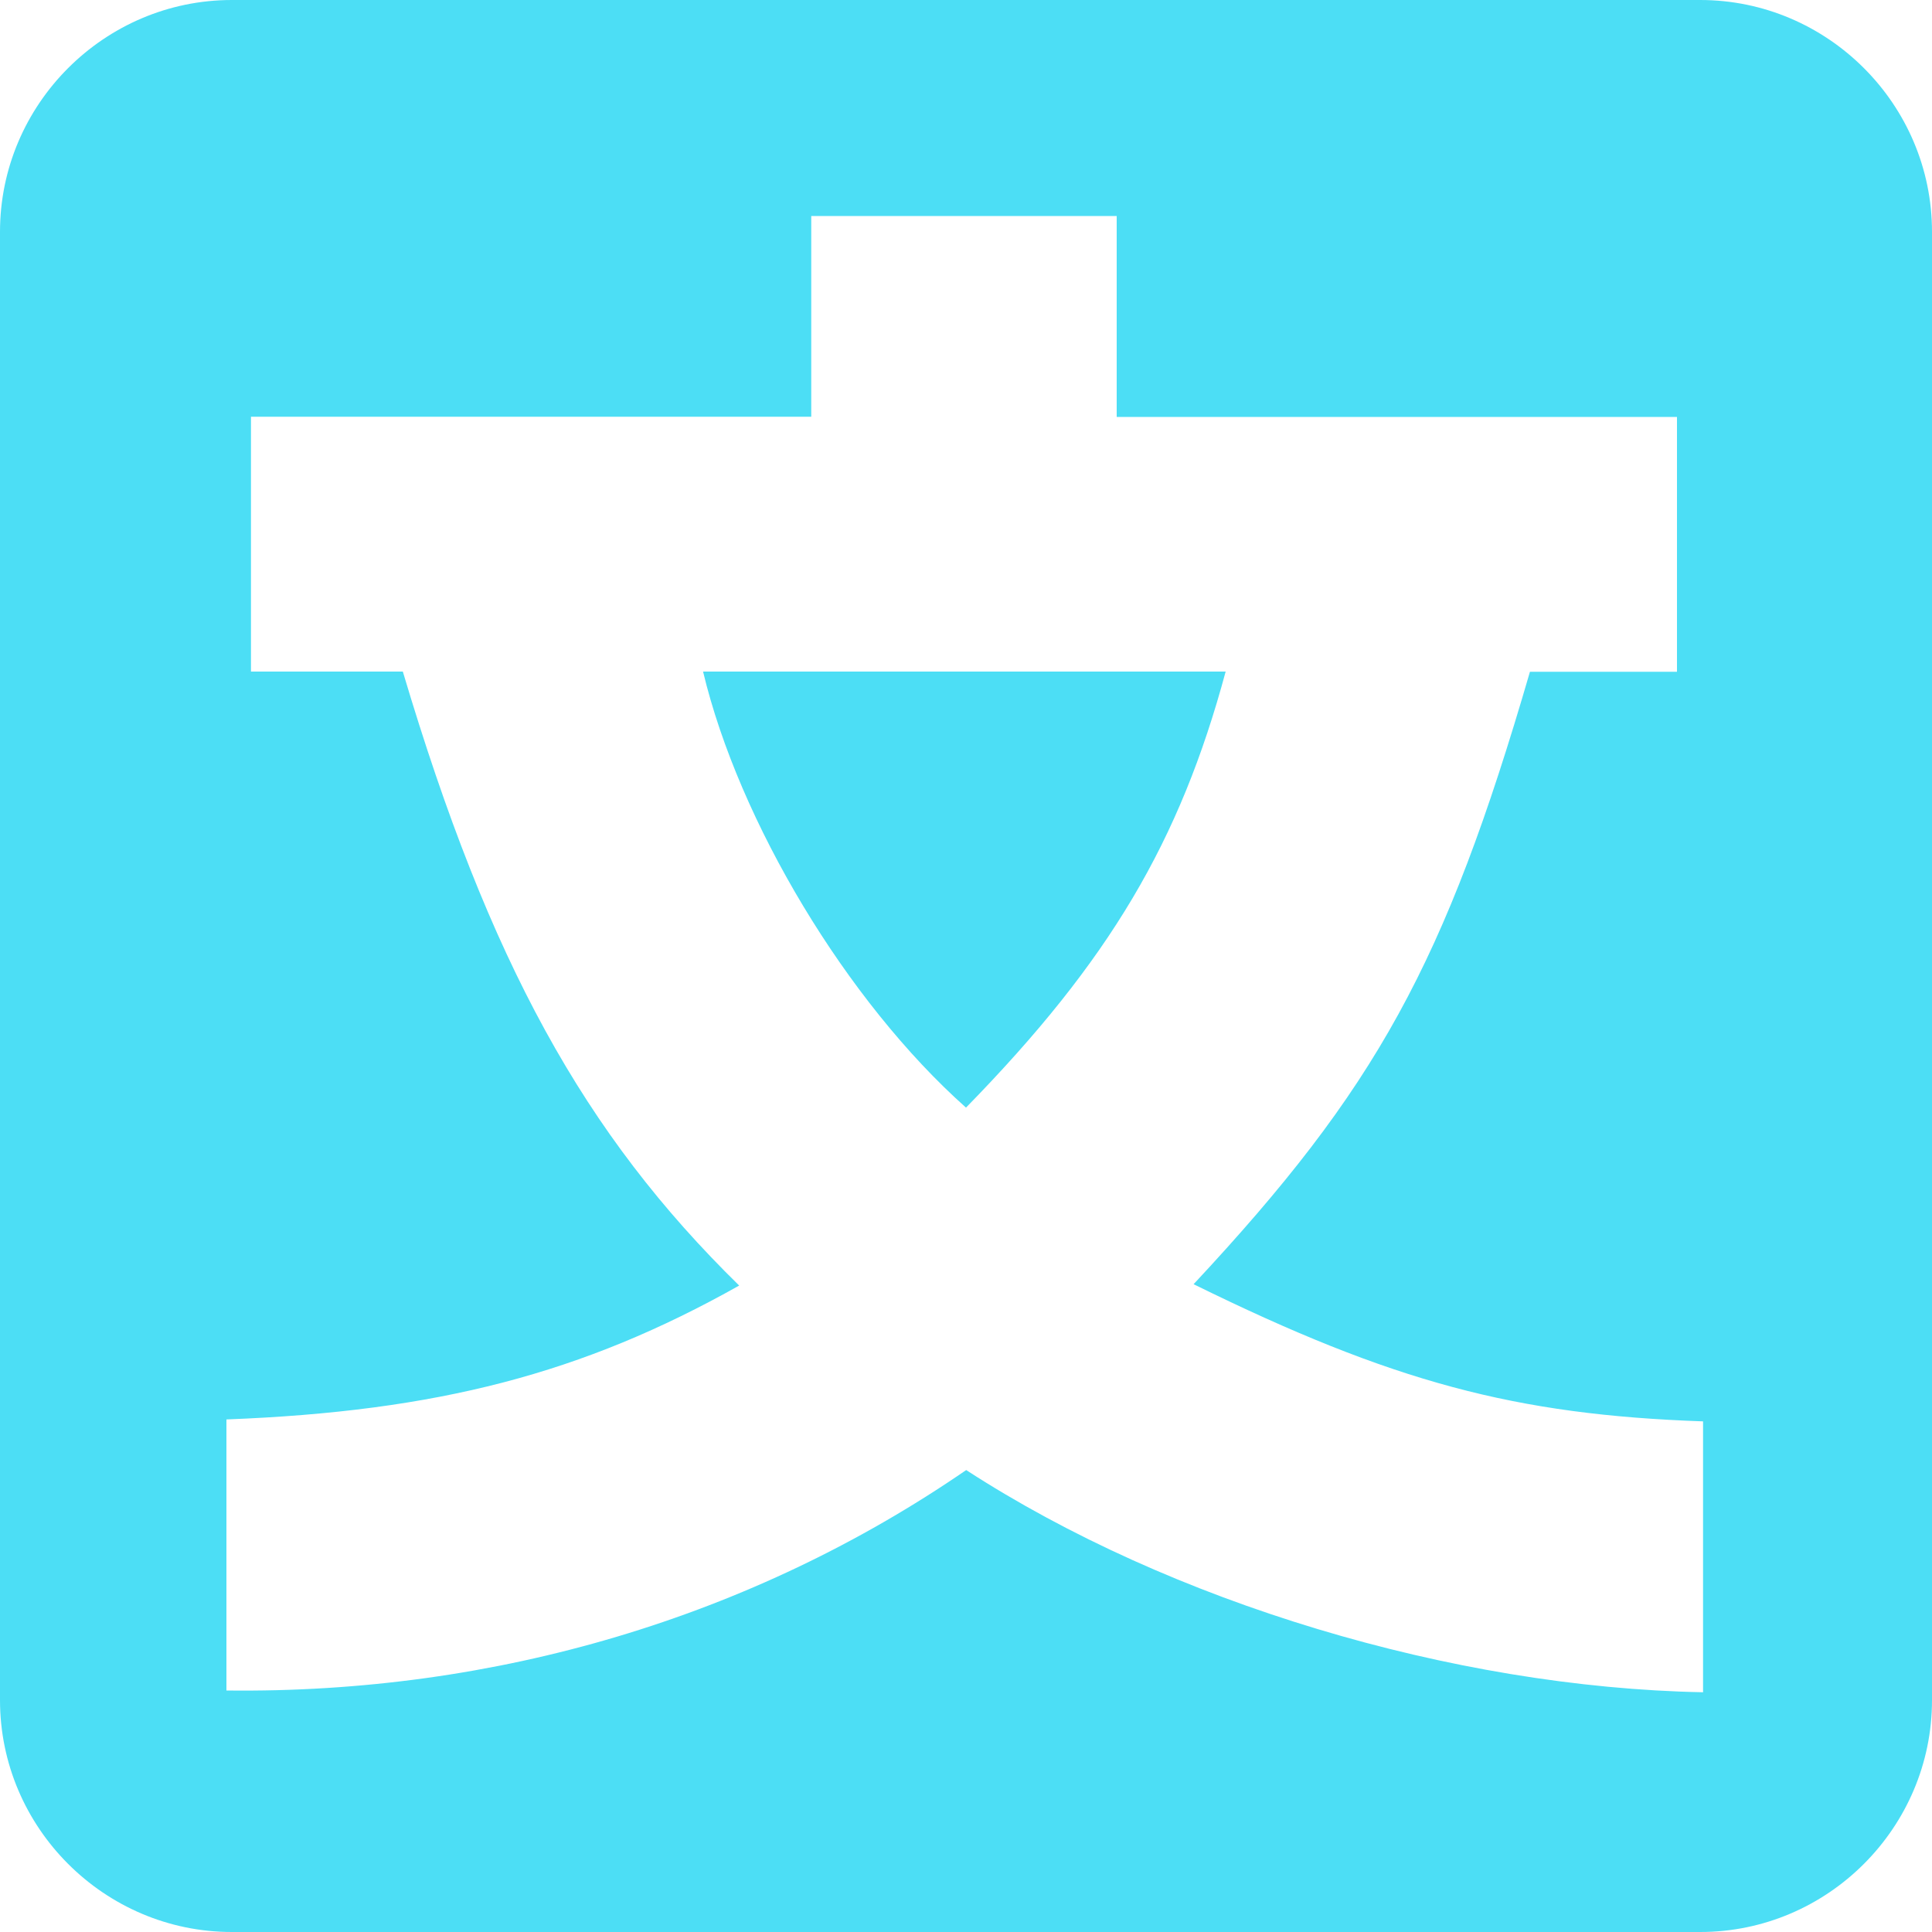
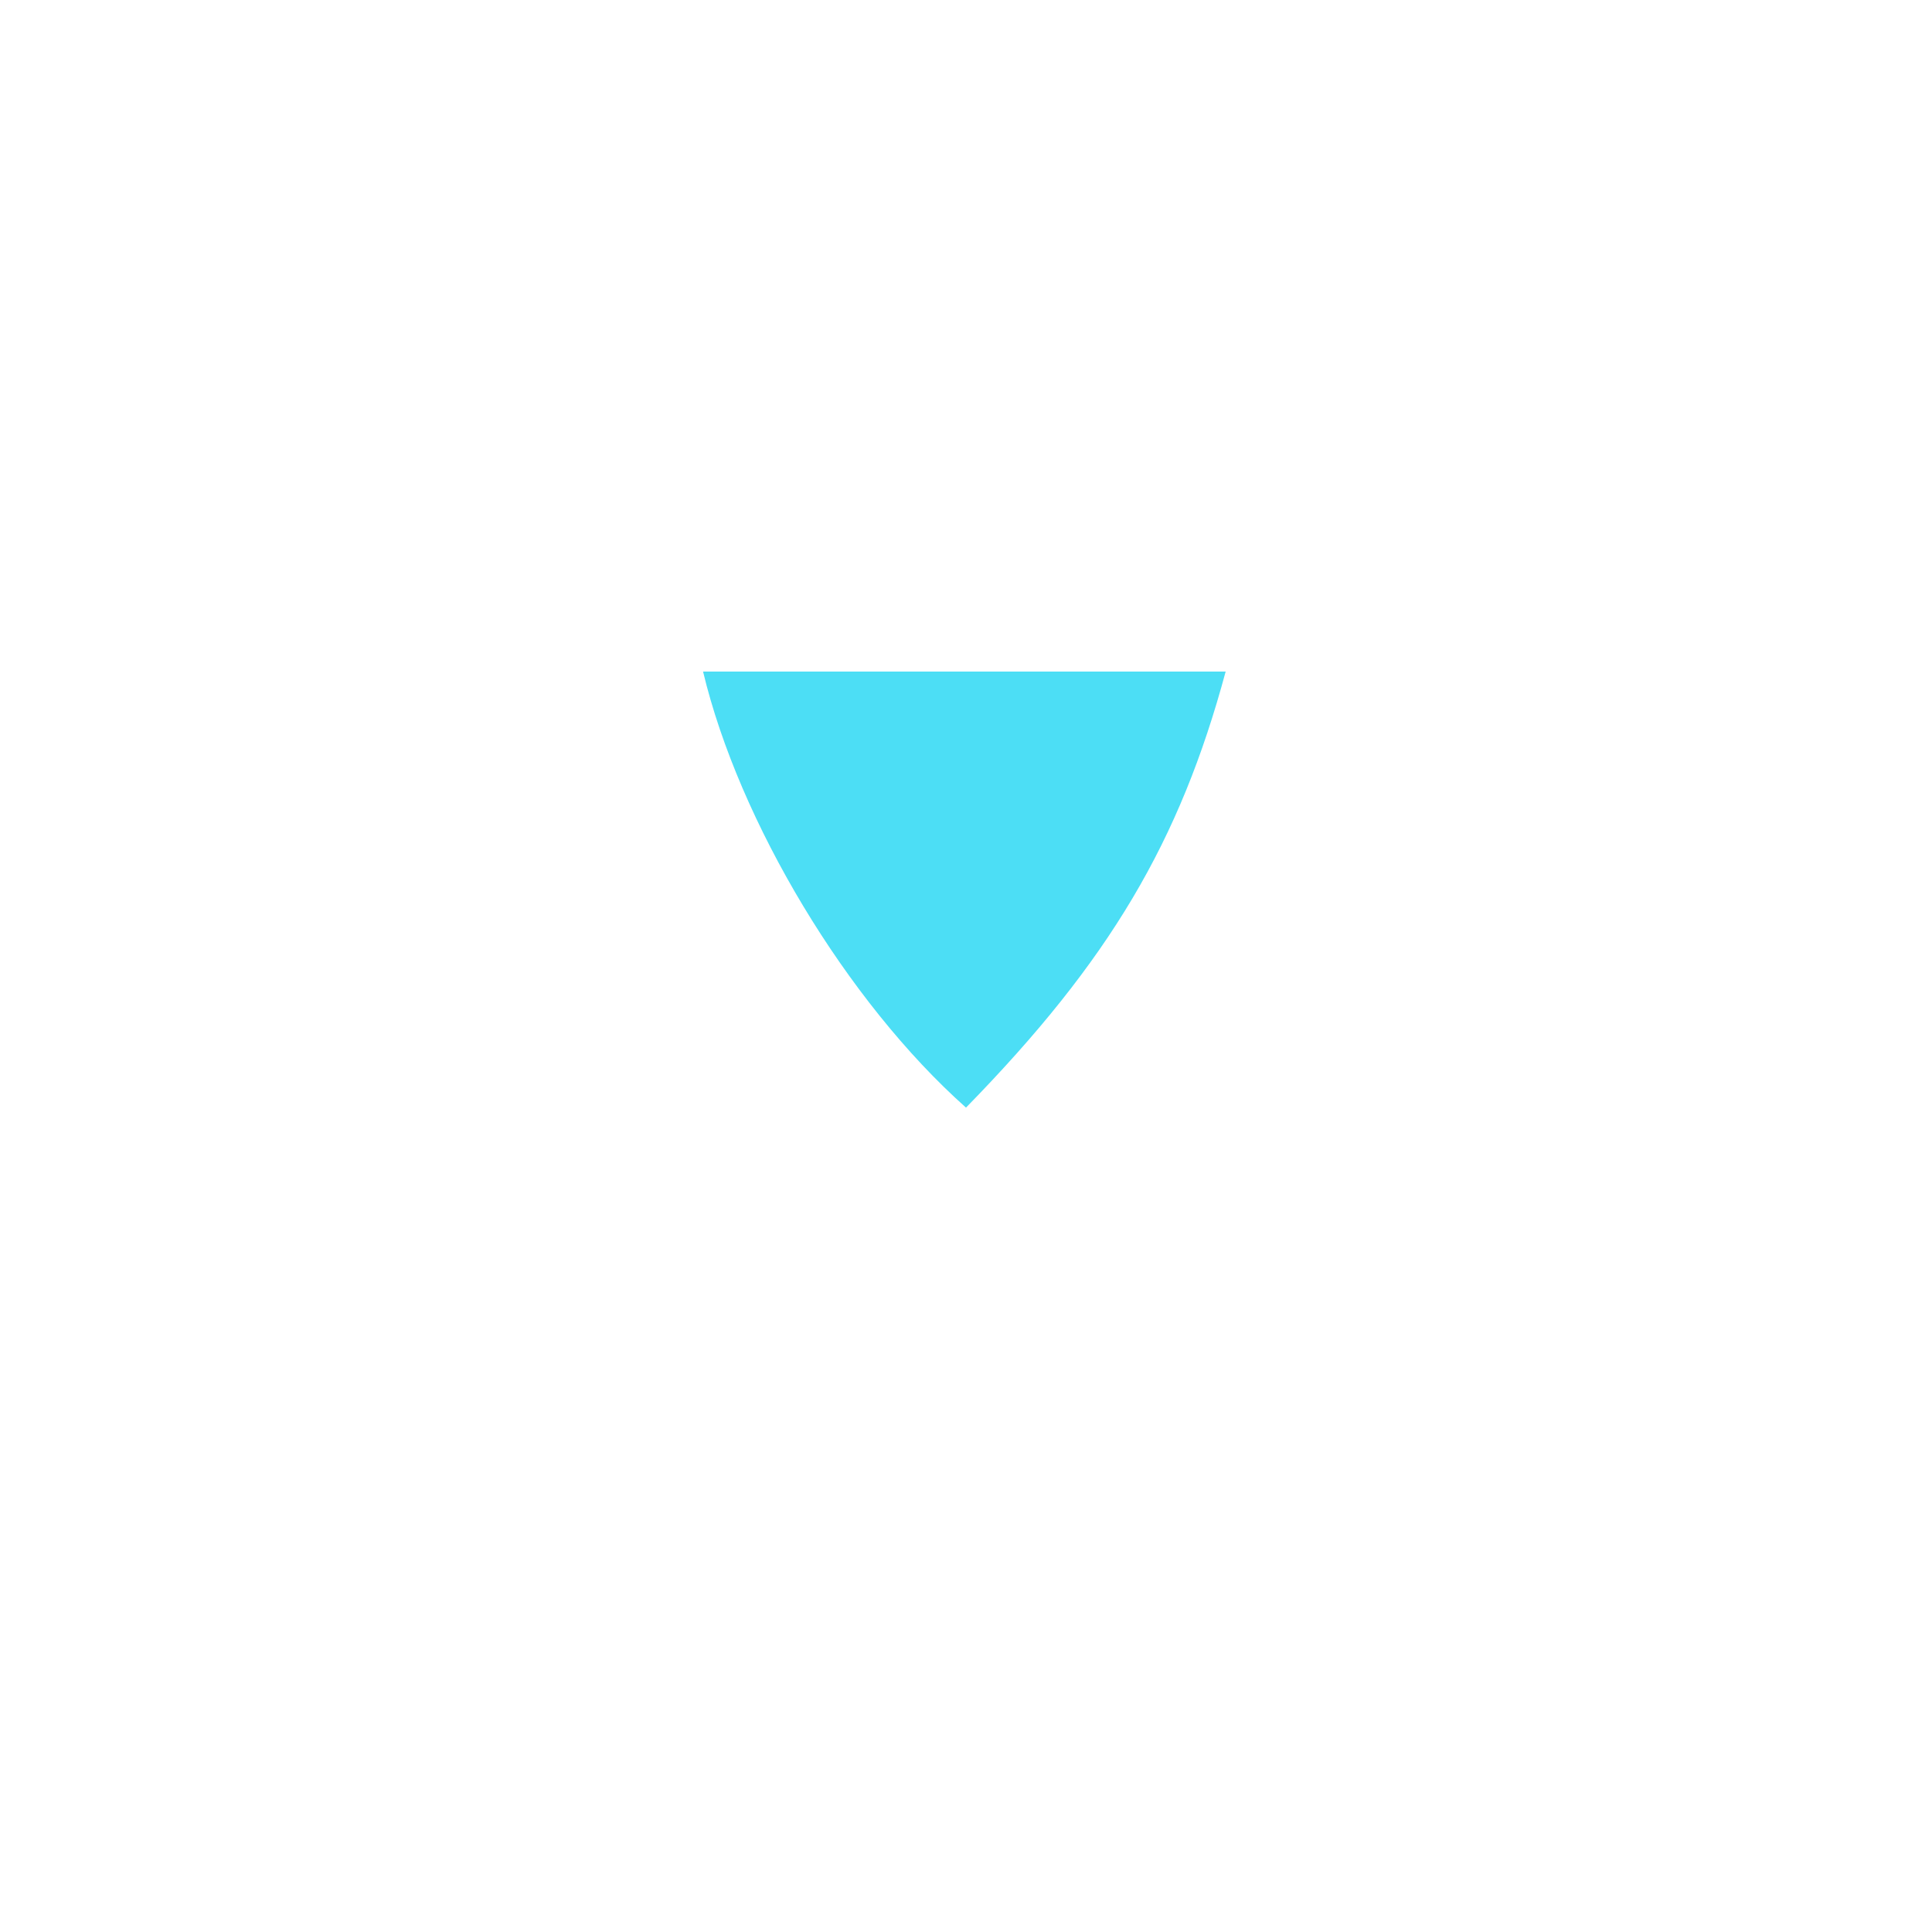
<svg xmlns="http://www.w3.org/2000/svg" id="_レイヤー_1" viewBox="0 0 100 100">
  <defs>
    <style>.cls-1{fill:#4cdef5;}</style>
  </defs>
-   <path class="cls-1" d="M36.39,34.76c1.86,7.78,7.44,17.08,13.61,22.57,7.44-7.61,11.07-13.78,13.44-22.57h-27.05Z" />
-   <path class="cls-1" d="M88,0H12C5.4,0,0,5.4,0,12V88c0,6.6,5.4,12,12,12H88c6.6,0,12-5.4,12-12V12c0-6.6-5.4-12-12-12Zm.13,87.59c-12.93-.25-27.56-4.65-38.12-11.5-11.07,7.61-24.35,11.58-38.29,11.41v-14.03c10.9-.42,18.43-2.37,26.54-6.93-8.03-7.86-12.93-16.74-17.41-31.78h-7.86v-13.19h29V11.18h15.81v10.4h29v13.19h-7.61c-4.4,15.13-7.95,21.56-17.41,31.7,10.31,5.07,16.65,6.76,26.37,7.1v14.03Z" />
+   <path class="cls-1" d="M36.39,34.76c1.86,7.78,7.44,17.08,13.61,22.57,7.44-7.61,11.07-13.78,13.44-22.57h-27.05" />
</svg>